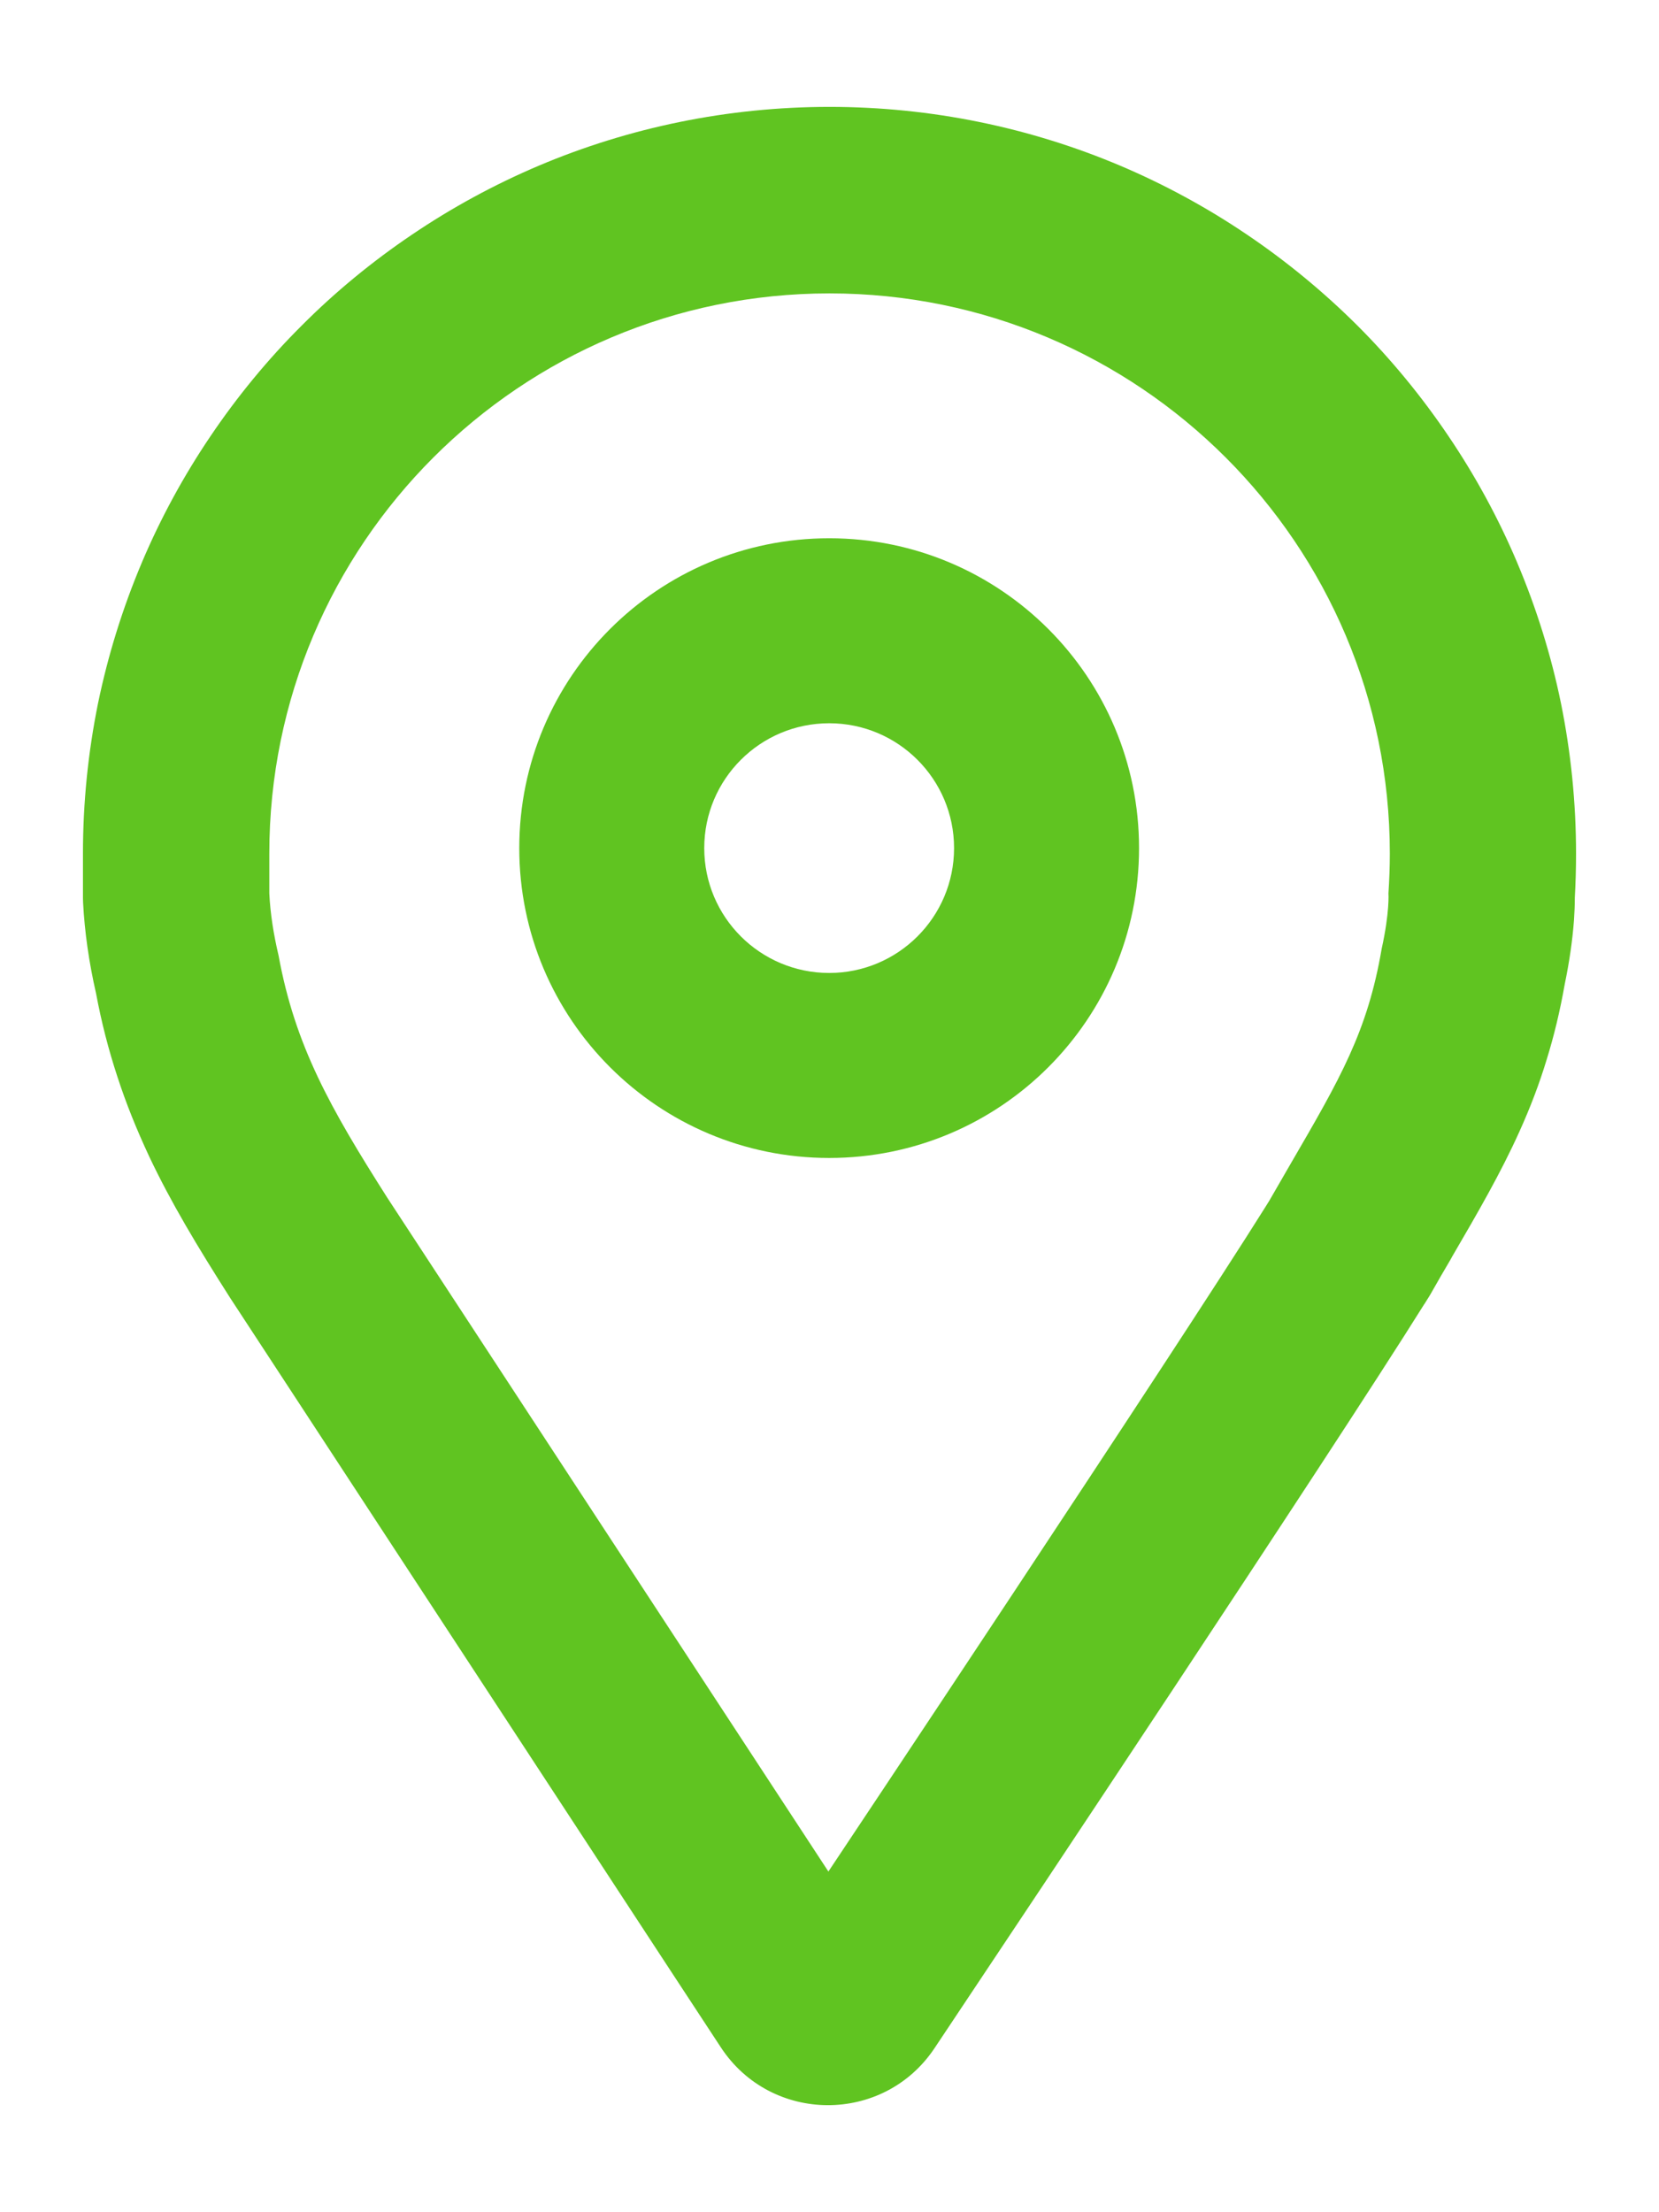
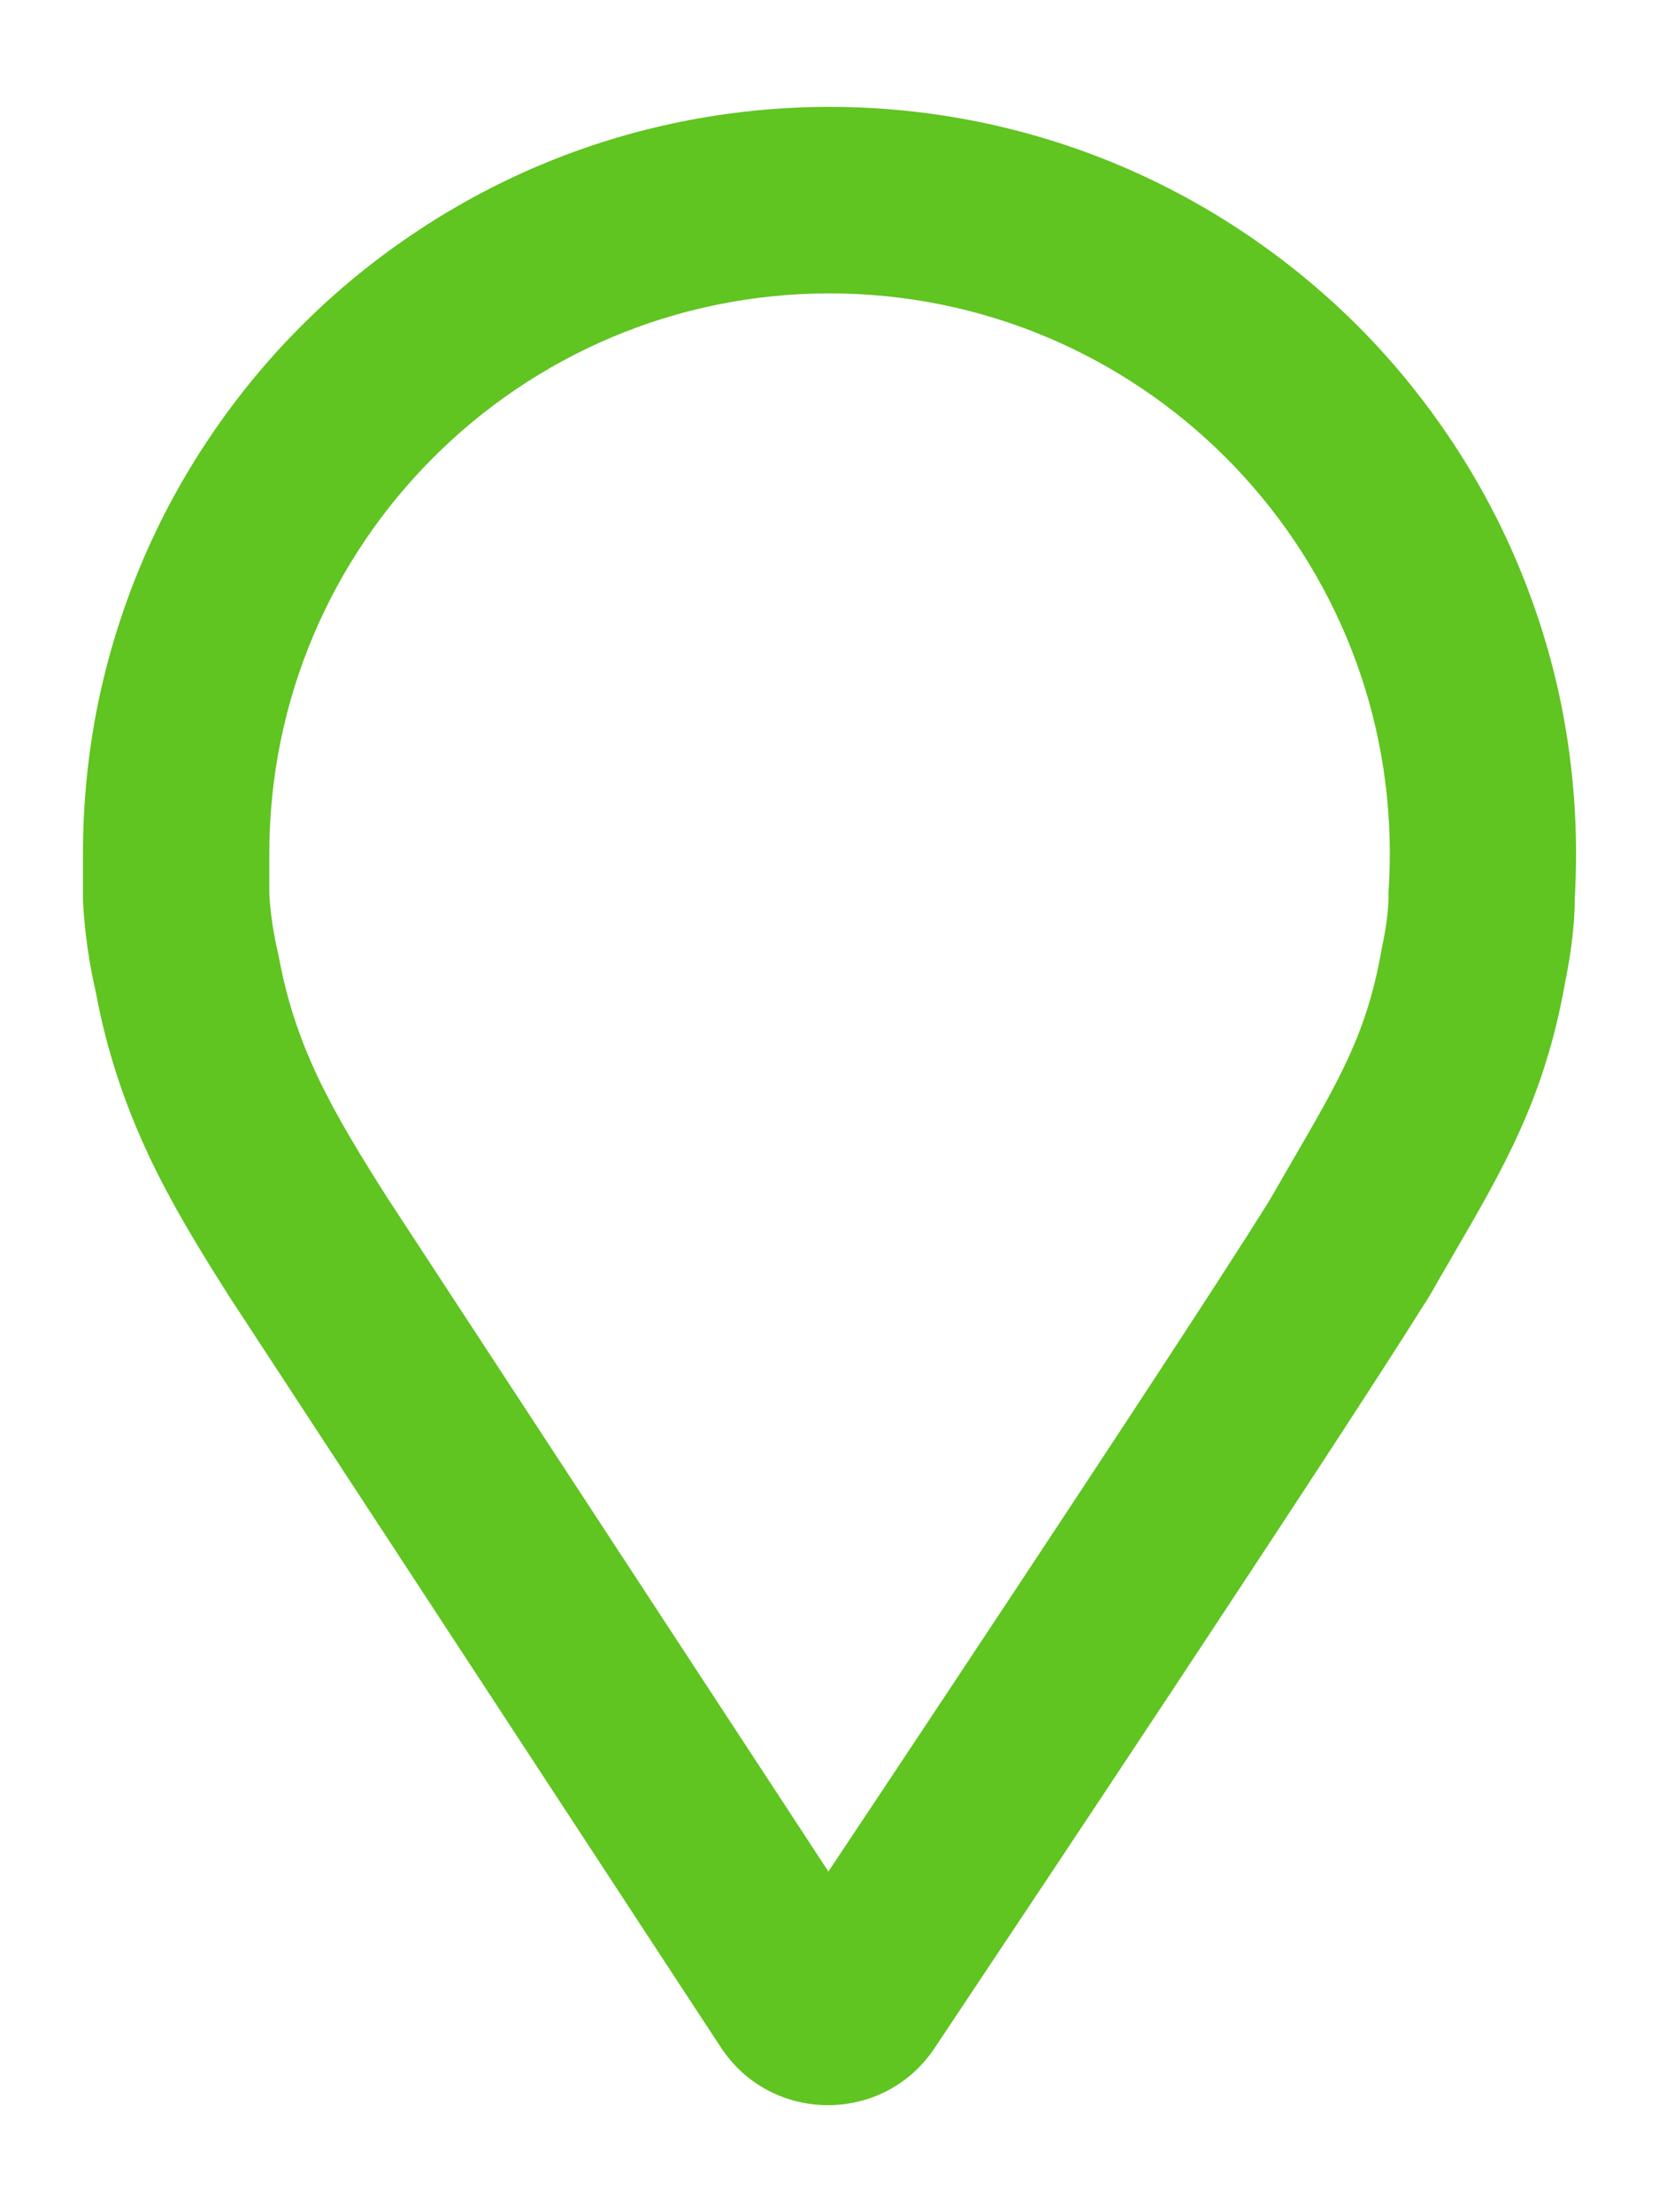
<svg xmlns="http://www.w3.org/2000/svg" width="12" height="16" viewBox="0 0 12 16" fill="none">
  <g id="Vector">
-     <path fill-rule="evenodd" clip-rule="evenodd" d="M4.913 0.883C5.269 0.81 5.635 0.773 6 0.773C6.365 0.773 6.731 0.81 7.087 0.883C7.434 0.954 7.776 1.06 8.102 1.198C8.423 1.334 8.732 1.502 9.02 1.697C9.306 1.89 9.574 2.111 9.819 2.355C10.063 2.599 10.284 2.868 10.477 3.154C10.672 3.442 10.84 3.751 10.975 4.071C11.113 4.398 11.22 4.739 11.291 5.087C11.363 5.442 11.4 5.808 11.4 6.174C11.4 6.28 11.397 6.387 11.391 6.493C11.391 6.545 11.389 6.6 11.385 6.656C11.374 6.801 11.352 6.956 11.318 7.119C11.284 7.312 11.241 7.491 11.187 7.665C11.134 7.84 11.069 8.01 10.99 8.185C10.855 8.484 10.693 8.764 10.504 9.088L10.492 9.11C10.445 9.189 10.398 9.271 10.348 9.359L10.336 9.379L10.324 9.398C10.318 9.408 10.312 9.418 10.306 9.427C10.304 9.43 10.303 9.432 10.301 9.434C9.624 10.517 7.216 14.13 7.113 14.283L6.76 14.813C6.392 15.366 5.577 15.363 5.213 14.806L4.864 14.274C3.683 12.47 1.695 9.435 1.664 9.386C1.427 9.014 1.237 8.698 1.079 8.364C0.988 8.169 0.912 7.981 0.849 7.787C0.785 7.592 0.734 7.395 0.695 7.186C0.643 6.959 0.612 6.738 0.601 6.529L0.6 6.495V6.174C0.6 5.808 0.637 5.442 0.709 5.087C0.781 4.739 0.887 4.398 1.025 4.071C1.16 3.751 1.328 3.442 1.523 3.154C1.716 2.868 1.937 2.599 2.182 2.355C2.425 2.111 2.694 1.89 2.98 1.697C3.268 1.502 3.577 1.334 3.898 1.198C4.224 1.06 4.566 0.954 4.913 0.883ZM10.043 6.461C10.049 6.366 10.053 6.27 10.053 6.174C10.053 3.936 8.238 2.122 6 2.122C3.762 2.122 1.948 3.936 1.948 6.174V6.461C1.955 6.608 1.979 6.759 2.015 6.911C2.134 7.563 2.389 8.014 2.801 8.662C2.832 8.711 5.992 13.536 5.992 13.536C5.992 13.536 8.484 9.798 9.159 8.72C9.164 8.711 9.17 8.702 9.175 8.694C9.176 8.692 9.178 8.69 9.179 8.688C9.236 8.589 9.289 8.497 9.339 8.411C9.695 7.799 9.892 7.459 9.994 6.862C10.053 6.595 10.043 6.461 10.043 6.461Z" fill="#60C421" />
-     <path fill-rule="evenodd" clip-rule="evenodd" d="M3.756 6.134C3.756 4.896 4.76 3.893 5.998 3.893C7.236 3.893 8.239 4.896 8.239 6.134C8.239 7.372 7.236 8.375 5.998 8.375C4.76 8.375 3.756 7.372 3.756 6.134ZM5.094 6.134C5.094 6.633 5.499 7.037 5.998 7.037C6.496 7.037 6.901 6.633 6.901 6.134C6.901 5.635 6.496 5.231 5.998 5.231C5.499 5.231 5.094 5.635 5.094 6.134Z" fill="#60C421" />
+     <path fill-rule="evenodd" clip-rule="evenodd" d="M4.913 0.883C5.269 0.81 5.635 0.773 6 0.773C6.365 0.773 6.731 0.81 7.087 0.883C7.434 0.954 7.776 1.06 8.102 1.198C8.423 1.334 8.732 1.502 9.02 1.697C9.306 1.89 9.574 2.111 9.819 2.355C10.063 2.599 10.284 2.868 10.477 3.154C10.672 3.442 10.84 3.751 10.975 4.071C11.113 4.398 11.22 4.739 11.291 5.087C11.363 5.442 11.4 5.808 11.4 6.174C11.4 6.28 11.397 6.387 11.391 6.493C11.391 6.545 11.389 6.6 11.385 6.656C11.374 6.801 11.352 6.956 11.318 7.119C11.284 7.312 11.241 7.491 11.187 7.665C11.134 7.84 11.069 8.01 10.99 8.185C10.855 8.484 10.693 8.764 10.504 9.088L10.492 9.11C10.445 9.189 10.398 9.271 10.348 9.359L10.336 9.379C10.318 9.408 10.312 9.418 10.306 9.427C10.304 9.43 10.303 9.432 10.301 9.434C9.624 10.517 7.216 14.13 7.113 14.283L6.76 14.813C6.392 15.366 5.577 15.363 5.213 14.806L4.864 14.274C3.683 12.47 1.695 9.435 1.664 9.386C1.427 9.014 1.237 8.698 1.079 8.364C0.988 8.169 0.912 7.981 0.849 7.787C0.785 7.592 0.734 7.395 0.695 7.186C0.643 6.959 0.612 6.738 0.601 6.529L0.6 6.495V6.174C0.6 5.808 0.637 5.442 0.709 5.087C0.781 4.739 0.887 4.398 1.025 4.071C1.16 3.751 1.328 3.442 1.523 3.154C1.716 2.868 1.937 2.599 2.182 2.355C2.425 2.111 2.694 1.89 2.98 1.697C3.268 1.502 3.577 1.334 3.898 1.198C4.224 1.06 4.566 0.954 4.913 0.883ZM10.043 6.461C10.049 6.366 10.053 6.27 10.053 6.174C10.053 3.936 8.238 2.122 6 2.122C3.762 2.122 1.948 3.936 1.948 6.174V6.461C1.955 6.608 1.979 6.759 2.015 6.911C2.134 7.563 2.389 8.014 2.801 8.662C2.832 8.711 5.992 13.536 5.992 13.536C5.992 13.536 8.484 9.798 9.159 8.72C9.164 8.711 9.17 8.702 9.175 8.694C9.176 8.692 9.178 8.69 9.179 8.688C9.236 8.589 9.289 8.497 9.339 8.411C9.695 7.799 9.892 7.459 9.994 6.862C10.053 6.595 10.043 6.461 10.043 6.461Z" fill="#60C421" />
  </g>
</svg>